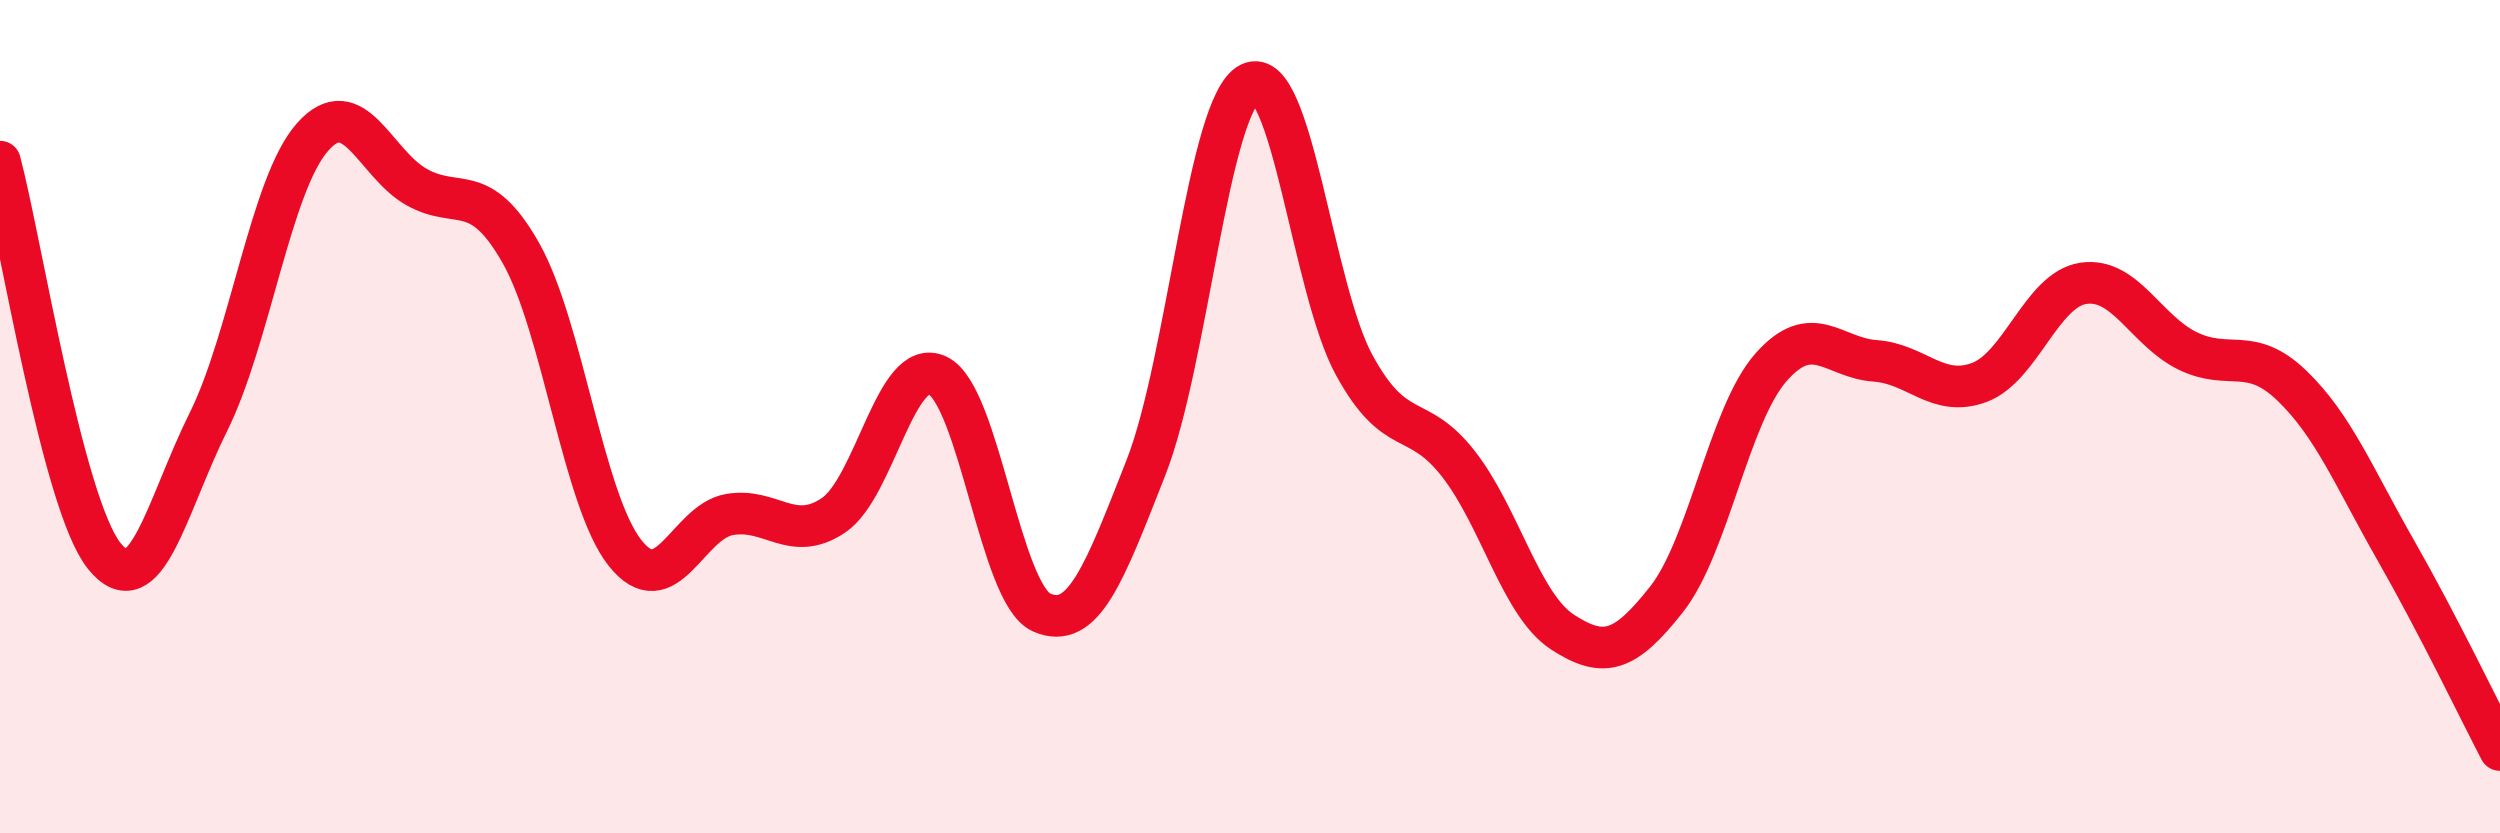
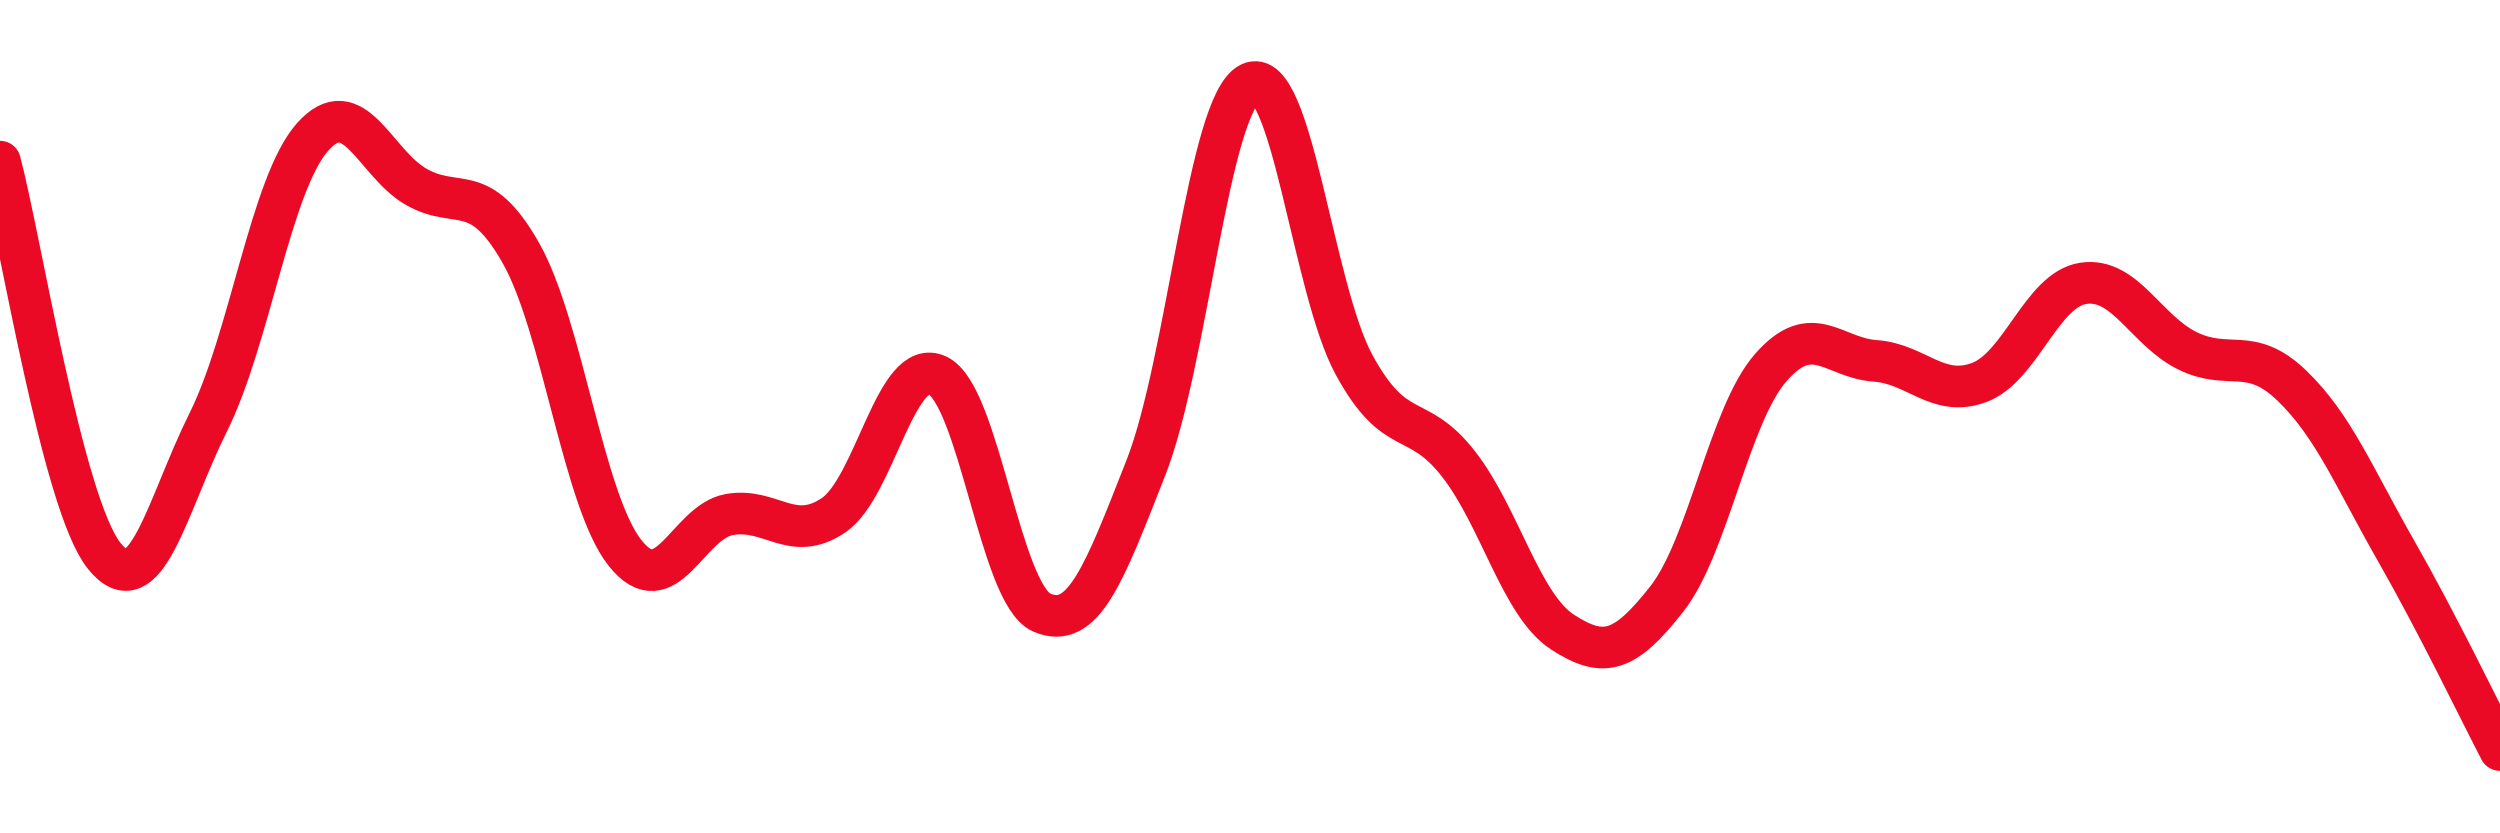
<svg xmlns="http://www.w3.org/2000/svg" width="60" height="20" viewBox="0 0 60 20">
-   <path d="M 0,3.88 C 0.5,5.77 1.5,12.09 2.5,13.34 C 3.5,14.59 4,12.14 5,10.13 C 6,8.12 6.5,4.42 7.5,3.29 C 8.5,2.16 9,3.93 10,4.49 C 11,5.05 11.5,4.31 12.5,6.07 C 13.5,7.83 14,12.01 15,13.27 C 16,14.53 16.5,12.53 17.5,12.35 C 18.5,12.17 19,13.04 20,12.37 C 21,11.7 21.5,8.54 22.5,9.01 C 23.5,9.48 24,14.26 25,14.7 C 26,15.14 26.5,13.77 27.5,11.23 C 28.5,8.69 29,2.49 30,2 C 31,1.51 31.5,6.93 32.5,8.76 C 33.5,10.59 34,9.85 35,11.13 C 36,12.41 36.5,14.52 37.5,15.17 C 38.5,15.82 39,15.65 40,14.38 C 41,13.11 41.5,9.96 42.5,8.82 C 43.5,7.68 44,8.59 45,8.66 C 46,8.73 46.5,9.55 47.5,9.18 C 48.5,8.81 49,6.95 50,6.8 C 51,6.65 51.5,7.93 52.5,8.42 C 53.5,8.91 54,8.29 55,9.25 C 56,10.21 56.5,11.46 57.5,13.21 C 58.5,14.96 59.5,17.04 60,18L60 20L0 20Z" fill="#EB0A25" opacity="0.1" stroke-linecap="round" stroke-linejoin="round" />
  <path d="M 0,3.88 C 0.5,5.77 1.5,12.09 2.5,13.34 C 3.5,14.59 4,12.14 5,10.13 C 6,8.12 6.5,4.42 7.5,3.29 C 8.5,2.16 9,3.93 10,4.49 C 11,5.05 11.5,4.31 12.5,6.07 C 13.5,7.83 14,12.01 15,13.27 C 16,14.53 16.5,12.53 17.5,12.35 C 18.5,12.17 19,13.04 20,12.37 C 21,11.7 21.5,8.54 22.5,9.01 C 23.5,9.48 24,14.26 25,14.7 C 26,15.14 26.5,13.77 27.5,11.23 C 28.5,8.69 29,2.49 30,2 C 31,1.51 31.5,6.93 32.5,8.76 C 33.5,10.59 34,9.85 35,11.13 C 36,12.41 36.5,14.52 37.5,15.17 C 38.5,15.82 39,15.65 40,14.38 C 41,13.11 41.5,9.96 42.5,8.82 C 43.5,7.68 44,8.59 45,8.66 C 46,8.73 46.5,9.55 47.5,9.18 C 48.5,8.81 49,6.95 50,6.8 C 51,6.65 51.5,7.93 52.5,8.42 C 53.5,8.91 54,8.29 55,9.25 C 56,10.21 56.5,11.46 57.5,13.21 C 58.5,14.96 59.5,17.04 60,18" stroke="#EB0A25" stroke-width="1" fill="none" stroke-linecap="round" stroke-linejoin="round" />
</svg>